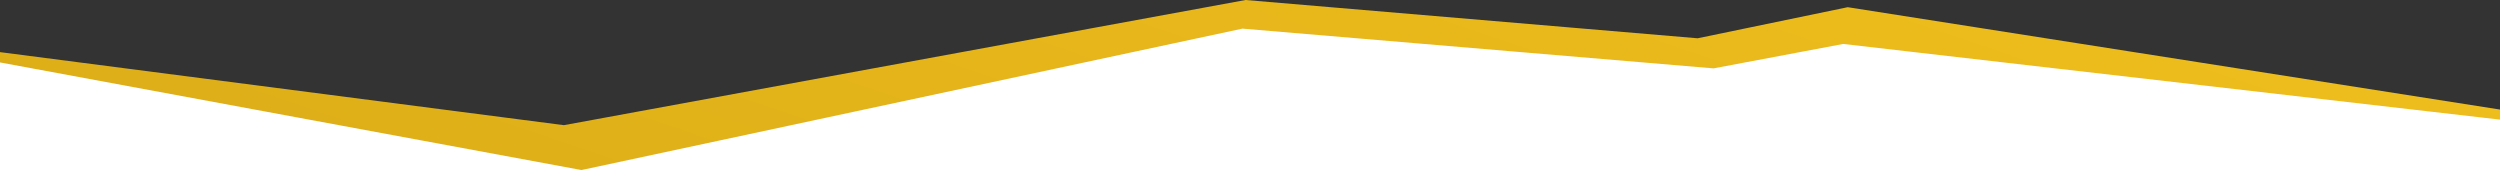
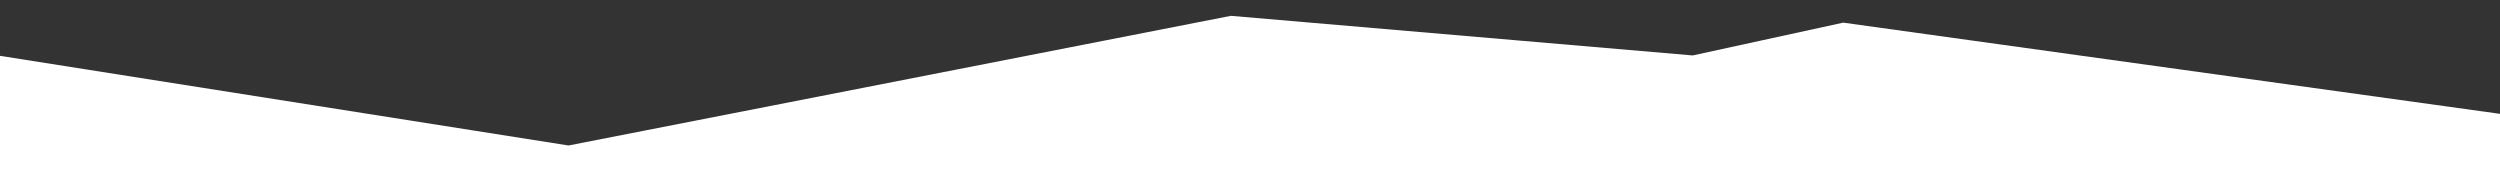
<svg xmlns="http://www.w3.org/2000/svg" version="1.1" id="Warstwa_1" x="0px" y="0px" width="12332.9px" height="900.1px" viewBox="0 0 12332.9 900.1" style="enable-background:new 0 0 12332.9 900.1;" xml:space="preserve">
  <rect x="0" y="0" width="12332.9" height="900.1" fill="#333333" stroke="none" />
  <style type="text/css">
	.st0{fill:#FFFFFF;}
	.st1{fill:url(#SVGID_1_);}
</style>
  <g id="Warstwa_2_1_">
</g>
  <g id="Layer_1">
    <g>
      <polygon class="st0" points="-3042.2,900.1 19054.9,900.1 19054.9,644.1 16195.6,644.1 14505.7,198.5 12332.9,561.6 9092.8,111.7     8350.4,273.5 6072.3,78.1 2804.5,717.7 -4.3,274.8 -2575.9,644.1   " />
      <linearGradient id="SVGID_1_" gradientUnits="userSpaceOnUse" x1="14077.75" y1="1399.187" x2="6411.114" y2="11222.062" gradientTransform="matrix(-1.456 0.223 -0.192 -0.985 23254.668 5721.495)">
        <stop offset="0" style="stop-color:#C69611" />
        <stop offset="1" style="stop-color:#FECE22" />
      </linearGradient>
-       <path class="st1" d="M19029.1,580.9l-2847-31.8l-1690.9-414.8l-2158.3,406.2l-3217.7-505l-740.7,153.4L6144.6,0L2781.7,617.5    L-6.3,256.3l-3035.9,324.5v270.4l3036-544.4l2874.6,532L6129,141.2l2324.1,196.1l639.7-120.5l3240,373.3L14498,261.6l1474.9,431.3    l3051.9,158.4L19029.1,580.9z" />
    </g>
  </g>
</svg>